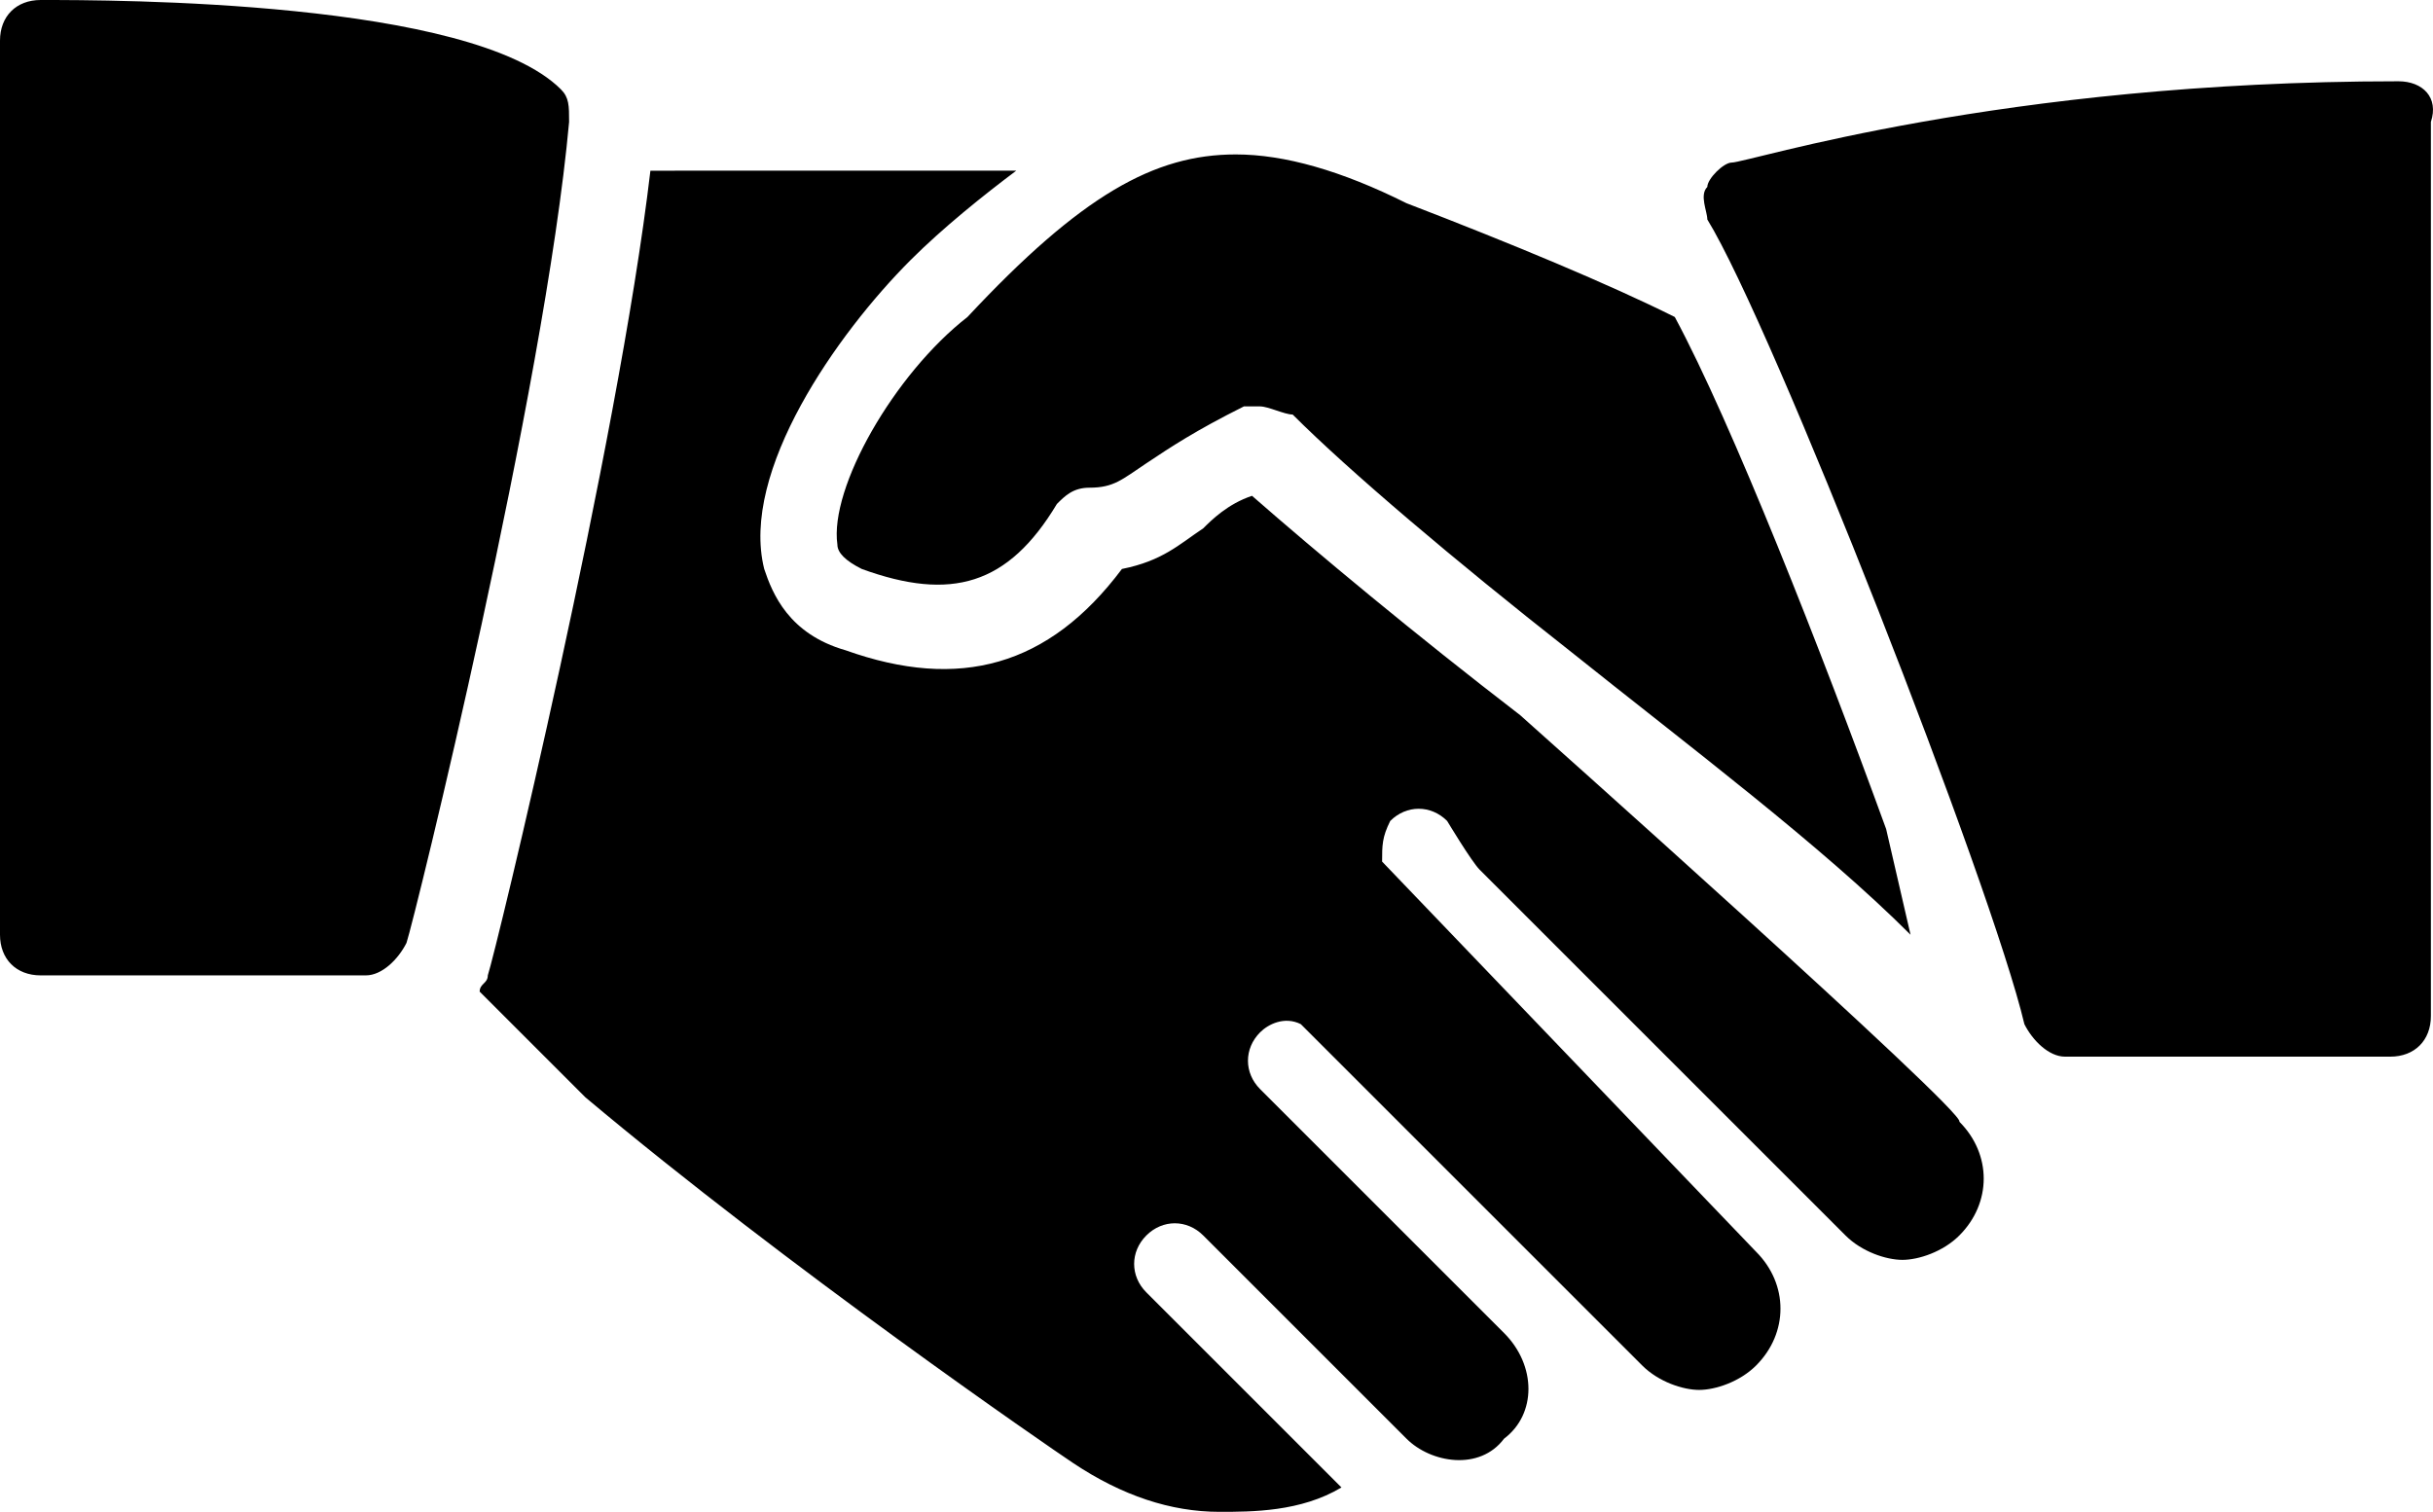
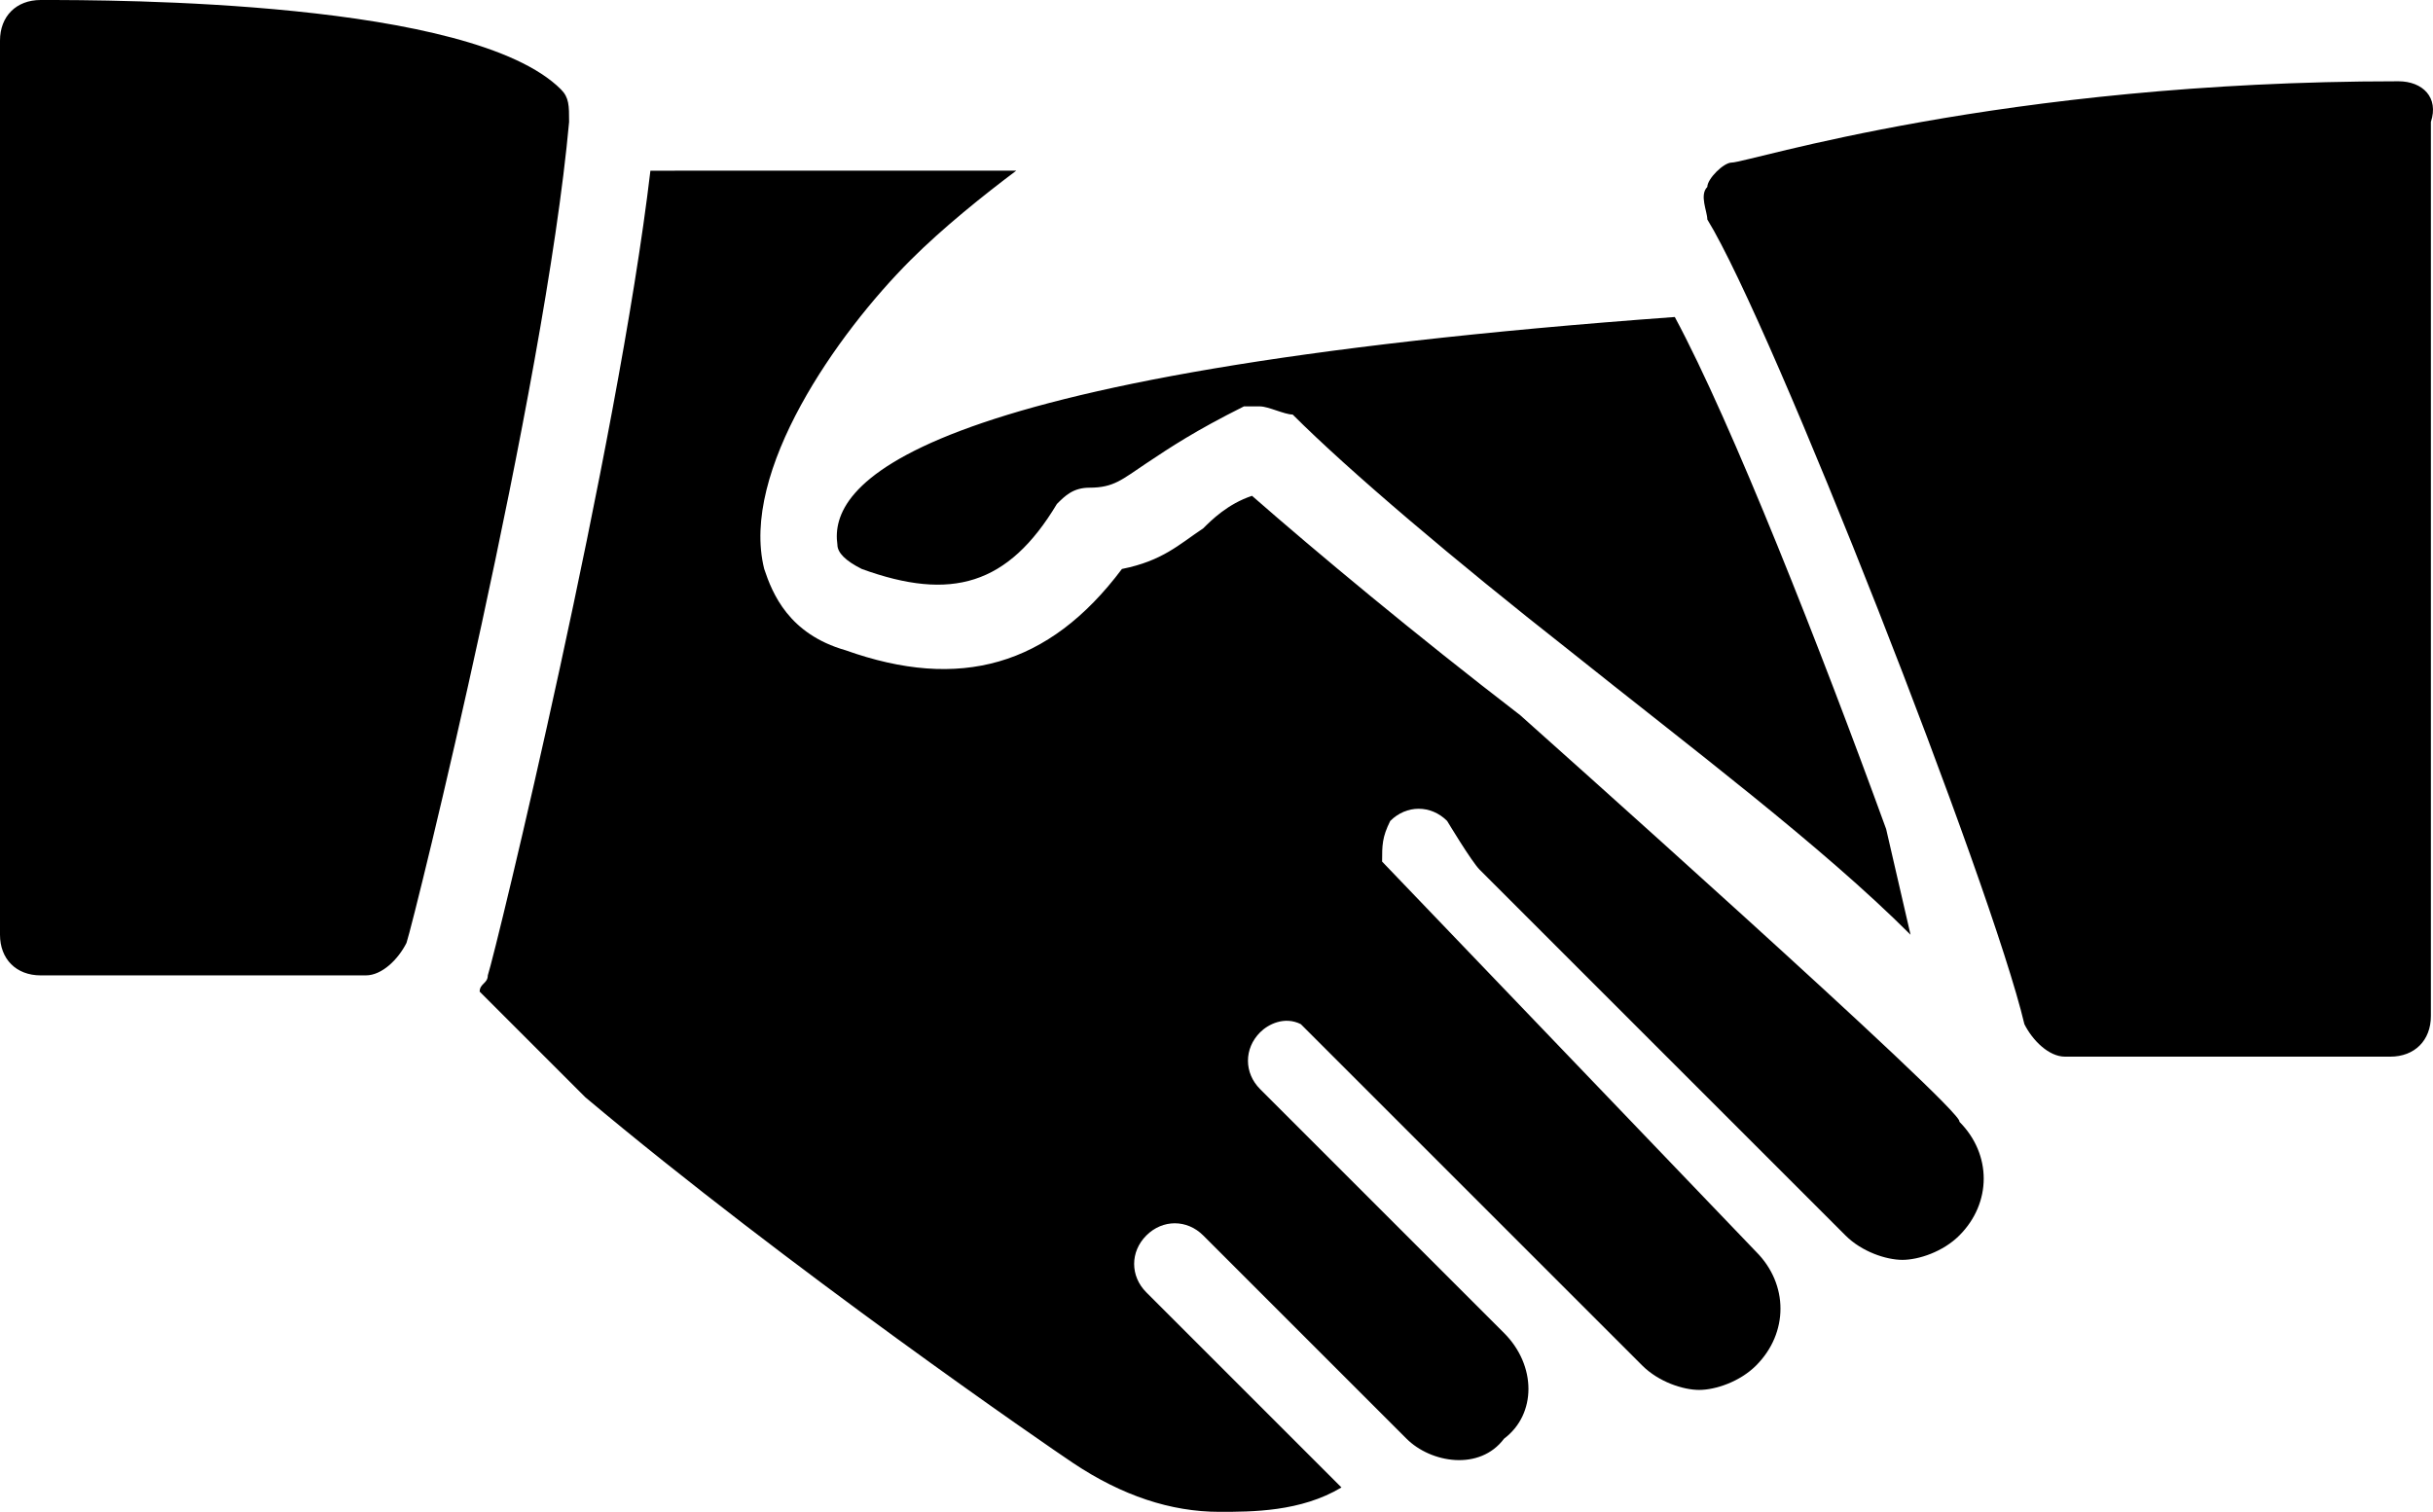
<svg xmlns="http://www.w3.org/2000/svg" viewBox="0 40.6 209.482 130.2">
-   <path d="M48.3 48.3c-7.7-7.7-38.5-7.7-44.8-7.7C1.4 40.6 0 42 0 44.1v77c0 2.101 1.4 3.5 3.5 3.5h28c1.4 0 2.8-1.399 3.5-2.8.7-2.1 11.9-47.6 14-70.7 0-1.4 0-2.1-.7-2.8zm23.8 39.2c0 .7.7 1.4 2.1 2.1C81.9 92.4 86.8 91 91 84c.7-.7 1.4-1.4 2.8-1.4 2.1 0 2.8-.7 4.9-2.1 2.1-1.4 4.2-2.8 8.399-4.9h1.4c.7 0 2.1.7 2.8.7 4.9 4.9 14 12.6 23.8 20.3 10.5 8.4 21.7 16.8 29.4 24.5l-2.1-9.1C156.8 96.6 149.1 77 144.2 67.9c-5.601-2.8-14-6.3-23.101-9.8-5.6-2.8-10.5-4.2-14.699-4.2-7 0-13.3 3.5-23.101 14C77 72.8 71.4 82.6 72.1 87.5zm134.4-39.9c-34.3 0-56 7-57.4 7-.699 0-2.1 1.4-2.1 2.1-.7.7 0 2.1 0 2.8 5.6 9.1 24.5 57.4 27.3 69.3.7 1.4 2.101 2.8 3.5 2.8h28c2.101 0 3.5-1.399 3.5-3.5v-77c.7-2.1-.7-3.5-2.8-3.5zm-75.6 54.6c-9.101-7-17.5-14-23.101-18.9-2.1.7-3.5 2.1-4.2 2.8-2.1 1.4-3.5 2.8-7 3.5-6.3 8.4-14 10.5-23.8 7-4.9-1.4-6.3-4.9-7-7-2.1-8.4 6.3-20.3 12.6-26.6 2.8-2.8 6.3-5.6 9.1-7.7H56c-2.8 23.8-13.3 67.2-14 69.3 0 .7-.7.7-.7 1.4l9.1 9.1c17.5 14.7 39.9 30.101 42 31.5 4.2 2.801 8.4 4.2 12.6 4.2 2.8 0 7 0 10.5-2.1l-16.8-16.8c-1.4-1.4-1.4-3.5 0-4.9 1.4-1.4 3.5-1.4 4.9 0l17.5 17.5c2.101 2.1 6.301 2.8 8.4 0 2.8-2.1 2.8-6.3 0-9.1l-21-21c-1.4-1.4-1.4-3.5 0-4.9.7-.7 2.1-1.4 3.5-.7l29.4 29.4c1.399 1.399 3.5 2.1 4.899 2.1 1.4 0 3.5-.7 4.9-2.1 2.8-2.8 2.8-7 0-9.8L119 114.8c0-1.399 0-2.1.7-3.5 1.399-1.399 3.5-1.399 4.899 0 0 0 2.101 3.5 2.801 4.2l31.5 31.5c1.399 1.4 3.5 2.1 4.899 2.1 1.4 0 3.5-.699 4.9-2.1 2.8-2.8 2.8-7 0-9.8.701-.7-37.799-35-37.799-35z" />
+   <path d="M48.3 48.3c-7.7-7.7-38.5-7.7-44.8-7.7C1.4 40.6 0 42 0 44.1v77c0 2.101 1.4 3.5 3.5 3.5h28c1.4 0 2.8-1.399 3.5-2.8.7-2.1 11.9-47.6 14-70.7 0-1.4 0-2.1-.7-2.8zm23.8 39.2c0 .7.7 1.4 2.1 2.1C81.9 92.4 86.8 91 91 84c.7-.7 1.4-1.4 2.8-1.4 2.1 0 2.8-.7 4.9-2.1 2.1-1.4 4.2-2.8 8.399-4.9h1.4c.7 0 2.1.7 2.8.7 4.9 4.9 14 12.6 23.8 20.3 10.5 8.4 21.7 16.8 29.4 24.5l-2.1-9.1C156.8 96.6 149.1 77 144.2 67.9C77 72.8 71.4 82.6 72.1 87.5zm134.4-39.9c-34.3 0-56 7-57.4 7-.699 0-2.1 1.4-2.1 2.1-.7.7 0 2.1 0 2.8 5.6 9.1 24.5 57.4 27.3 69.3.7 1.4 2.101 2.8 3.5 2.8h28c2.101 0 3.5-1.399 3.5-3.5v-77c.7-2.1-.7-3.5-2.8-3.5zm-75.6 54.6c-9.101-7-17.5-14-23.101-18.9-2.1.7-3.5 2.1-4.2 2.8-2.1 1.4-3.5 2.8-7 3.5-6.3 8.4-14 10.5-23.8 7-4.9-1.4-6.3-4.9-7-7-2.1-8.4 6.3-20.3 12.6-26.6 2.8-2.8 6.3-5.6 9.1-7.7H56c-2.8 23.8-13.3 67.2-14 69.3 0 .7-.7.7-.7 1.4l9.1 9.1c17.5 14.7 39.9 30.101 42 31.5 4.2 2.801 8.4 4.2 12.6 4.2 2.8 0 7 0 10.5-2.1l-16.8-16.8c-1.4-1.4-1.4-3.5 0-4.9 1.4-1.4 3.5-1.4 4.9 0l17.5 17.5c2.101 2.1 6.301 2.8 8.4 0 2.8-2.1 2.8-6.3 0-9.1l-21-21c-1.4-1.4-1.4-3.5 0-4.9.7-.7 2.1-1.4 3.5-.7l29.4 29.4c1.399 1.399 3.5 2.1 4.899 2.1 1.4 0 3.5-.7 4.9-2.1 2.8-2.8 2.8-7 0-9.8L119 114.8c0-1.399 0-2.1.7-3.5 1.399-1.399 3.5-1.399 4.899 0 0 0 2.101 3.5 2.801 4.2l31.5 31.5c1.399 1.4 3.5 2.1 4.899 2.1 1.4 0 3.5-.699 4.9-2.1 2.8-2.8 2.8-7 0-9.8.701-.7-37.799-35-37.799-35z" />
</svg>